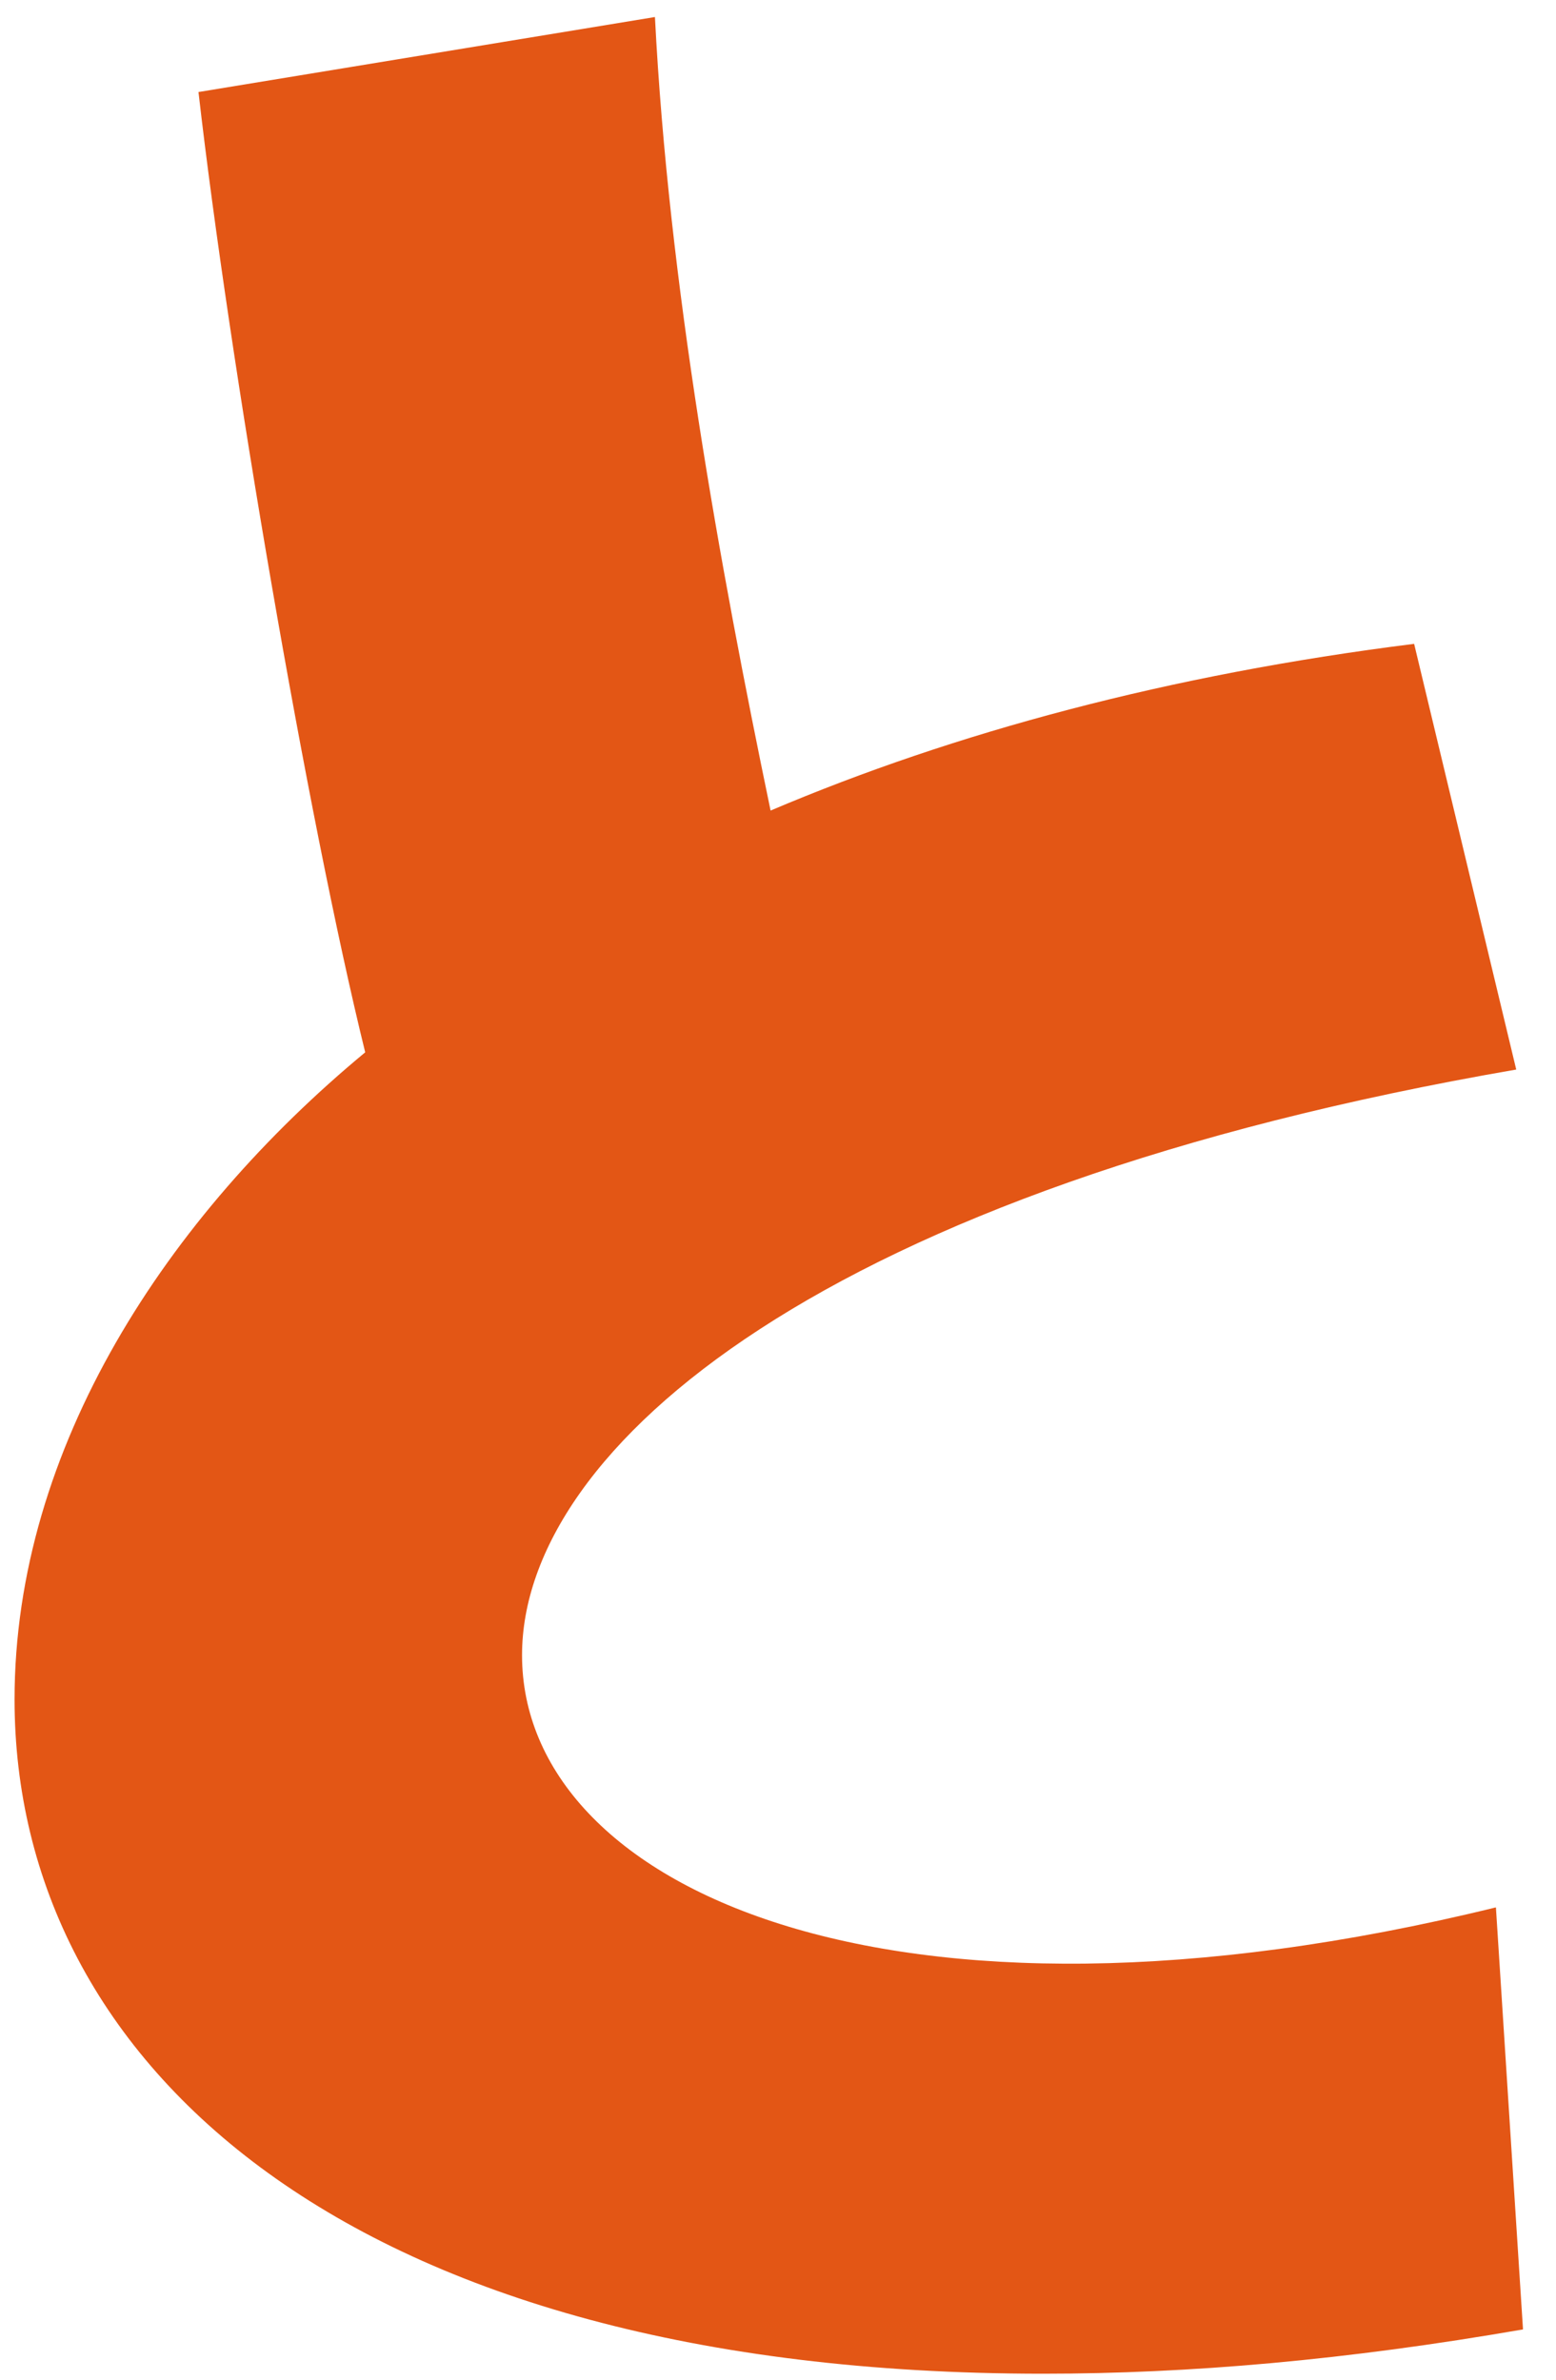
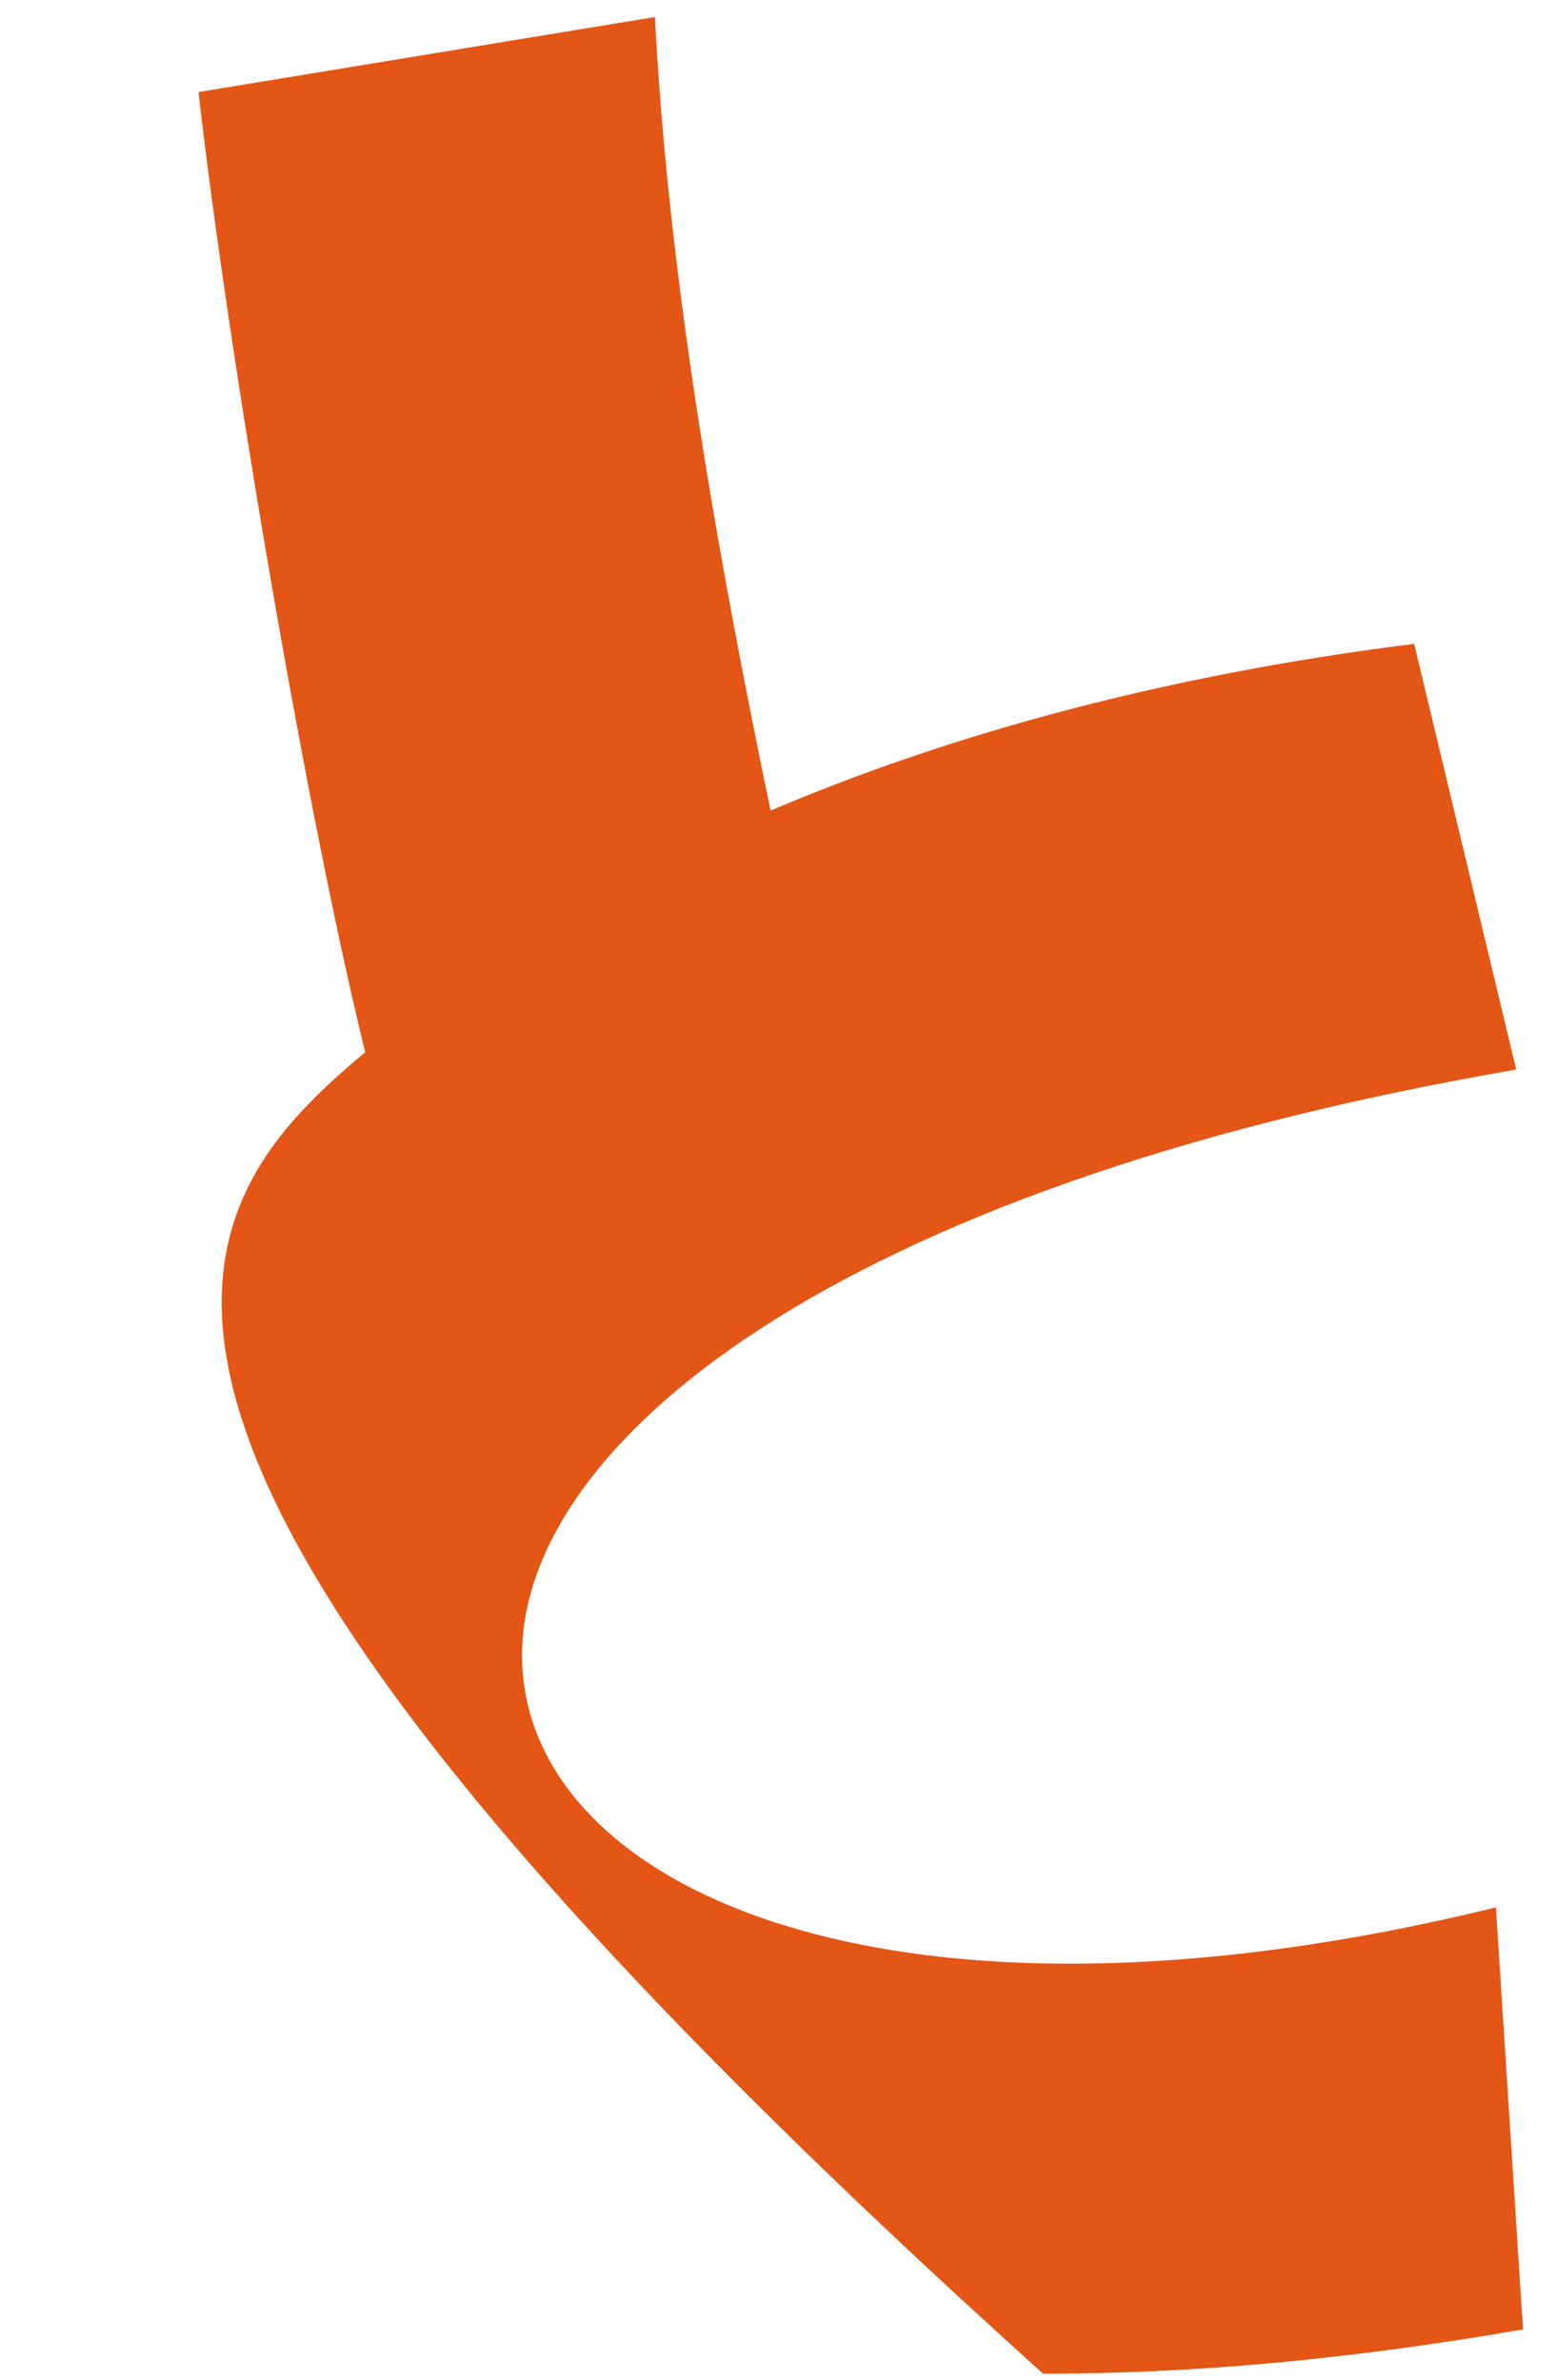
<svg xmlns="http://www.w3.org/2000/svg" width="34" height="52" viewBox="0 0 34 52" fill="none">
-   <path d="M33.279 50.901C29.408 51.573 25.992 51.869 22.793 51.869C7.616 51.869 0.318 45.095 0.318 37.136C0.318 31.625 3.665 26.57 7.98 22.995C6.716 17.86 5.009 7.886 4.337 2.011L14.311 0.372C14.607 6.178 15.723 12.349 16.838 17.712C20.857 16.004 25.548 14.74 30.9 14.069L33.131 23.371C18.022 25.978 11.407 31.625 11.407 36.168C11.407 41.223 19.366 44.947 32.687 41.679L33.279 50.901Z" fill="#E35615" />
+   <path d="M33.279 50.901C29.408 51.573 25.992 51.869 22.793 51.869C0.318 31.625 3.665 26.57 7.98 22.995C6.716 17.86 5.009 7.886 4.337 2.011L14.311 0.372C14.607 6.178 15.723 12.349 16.838 17.712C20.857 16.004 25.548 14.74 30.9 14.069L33.131 23.371C18.022 25.978 11.407 31.625 11.407 36.168C11.407 41.223 19.366 44.947 32.687 41.679L33.279 50.901Z" fill="#E35615" />
</svg>